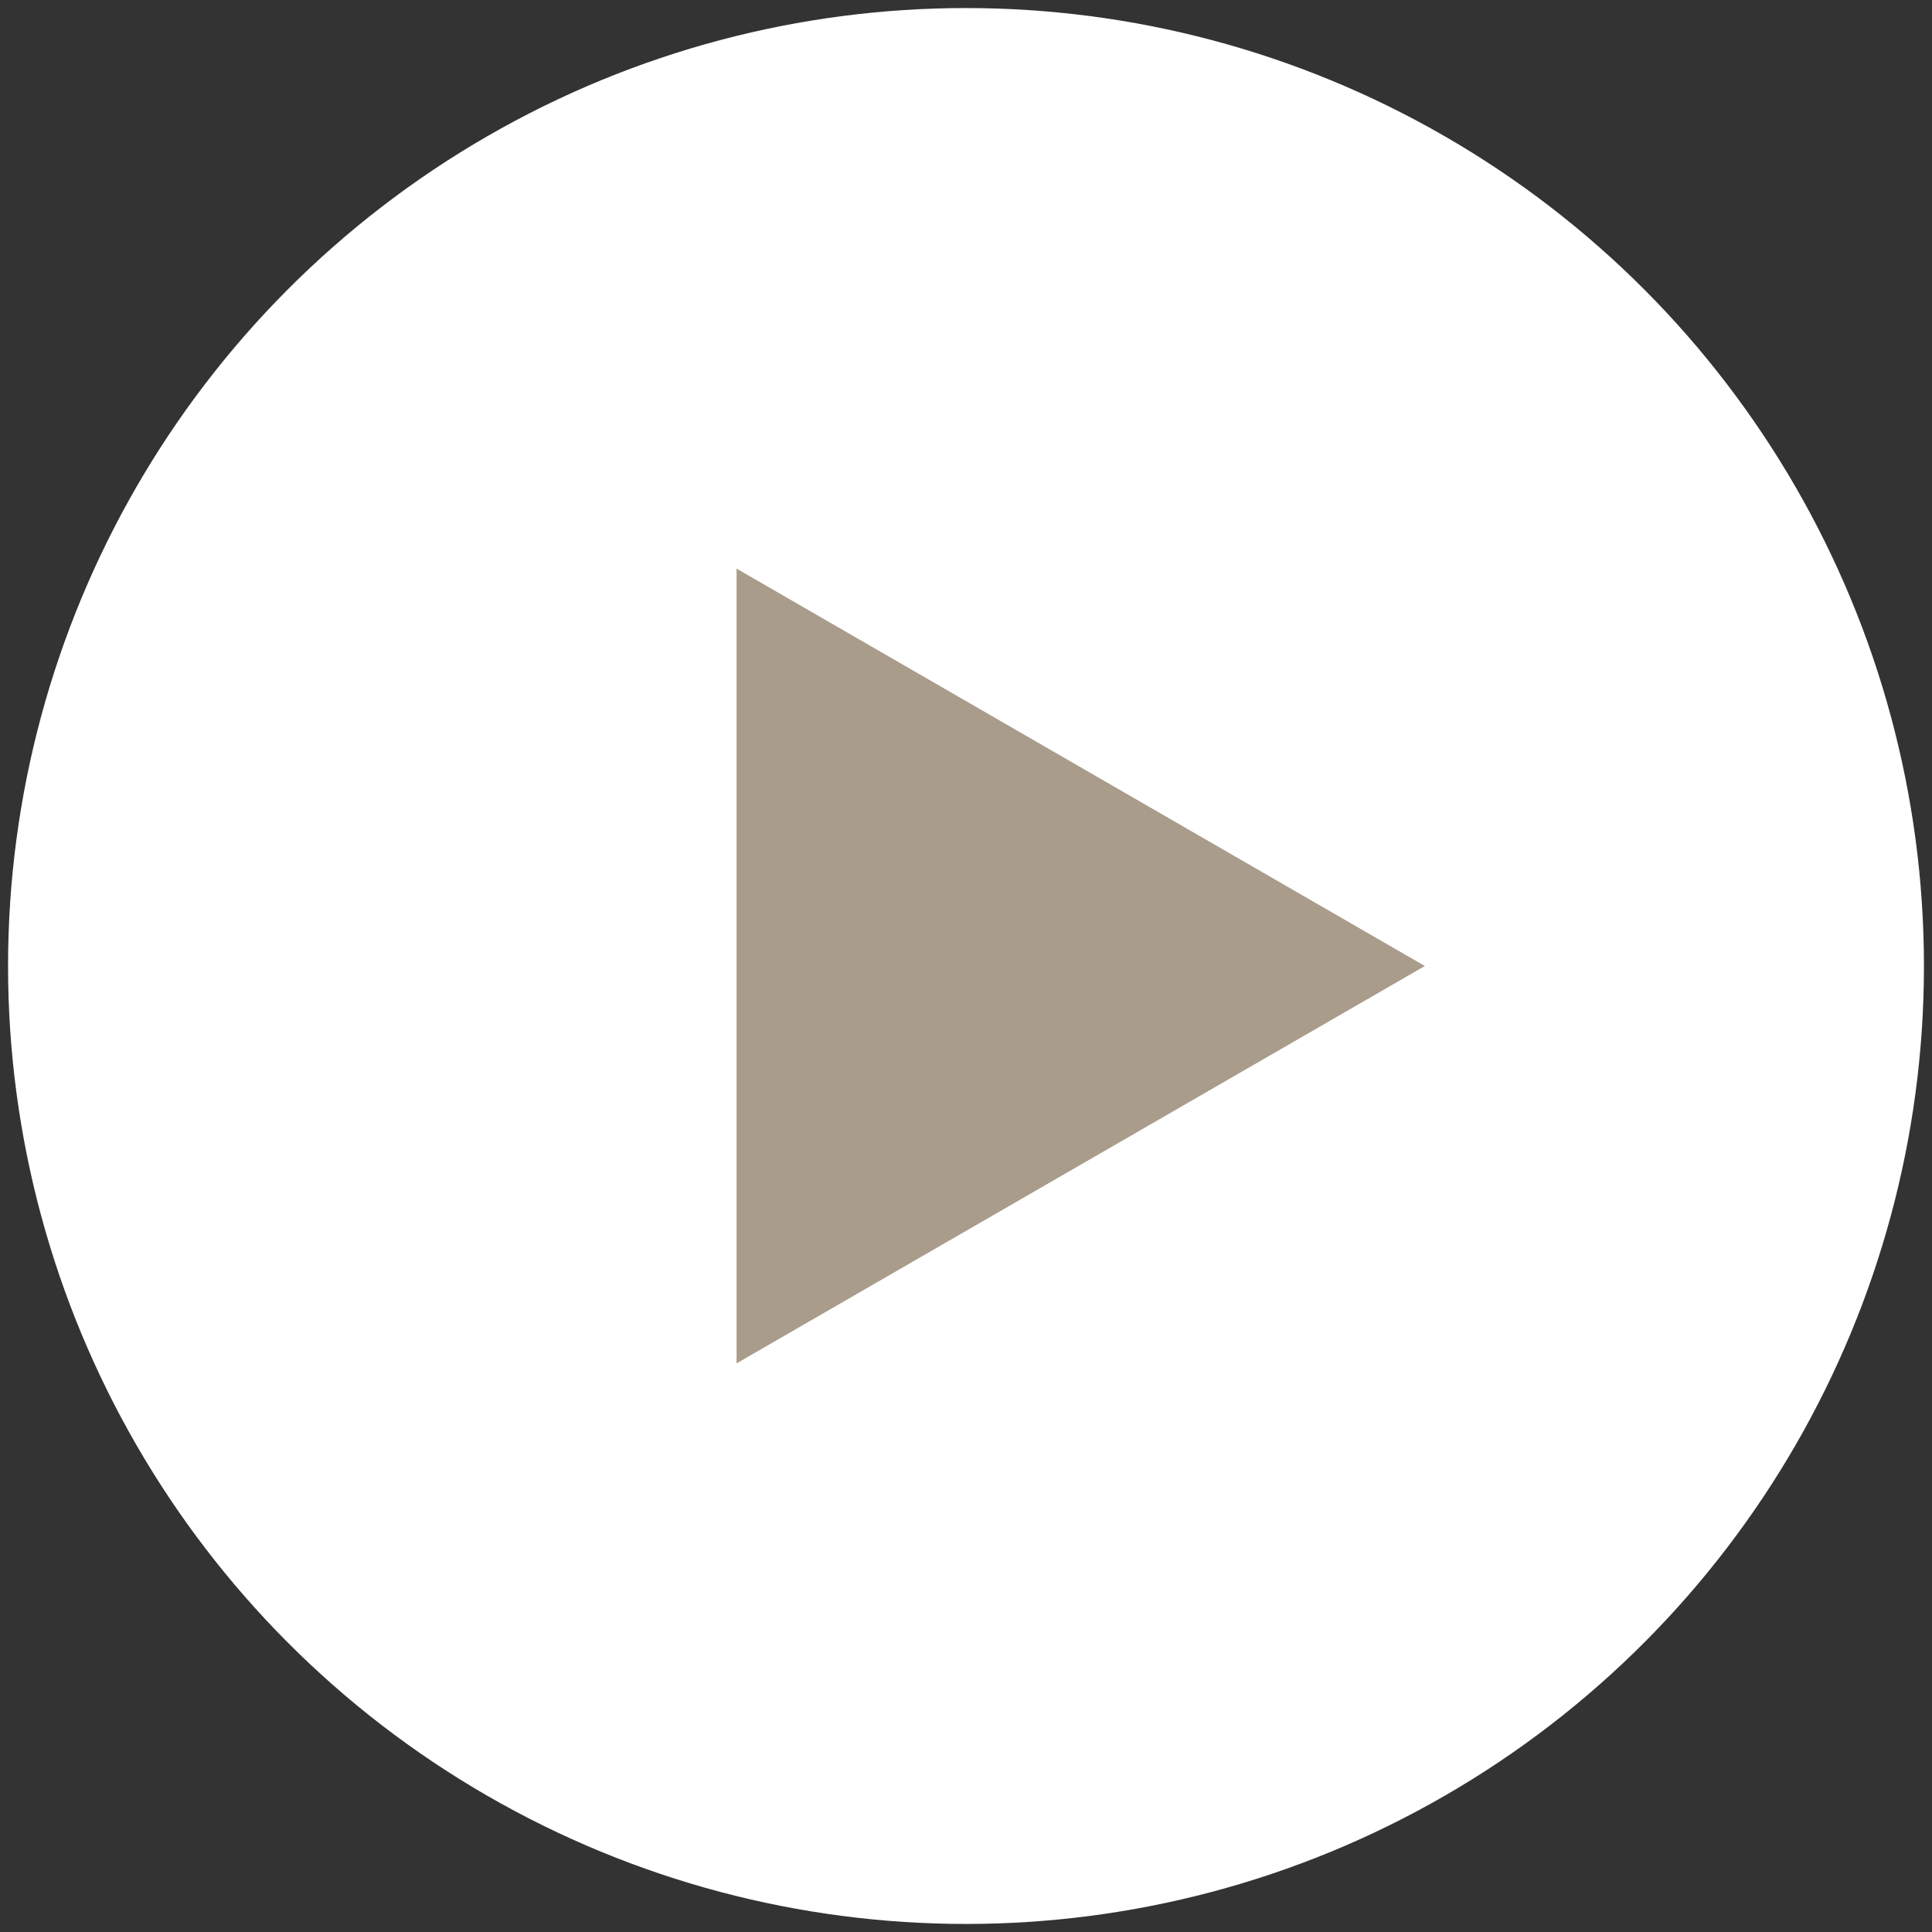
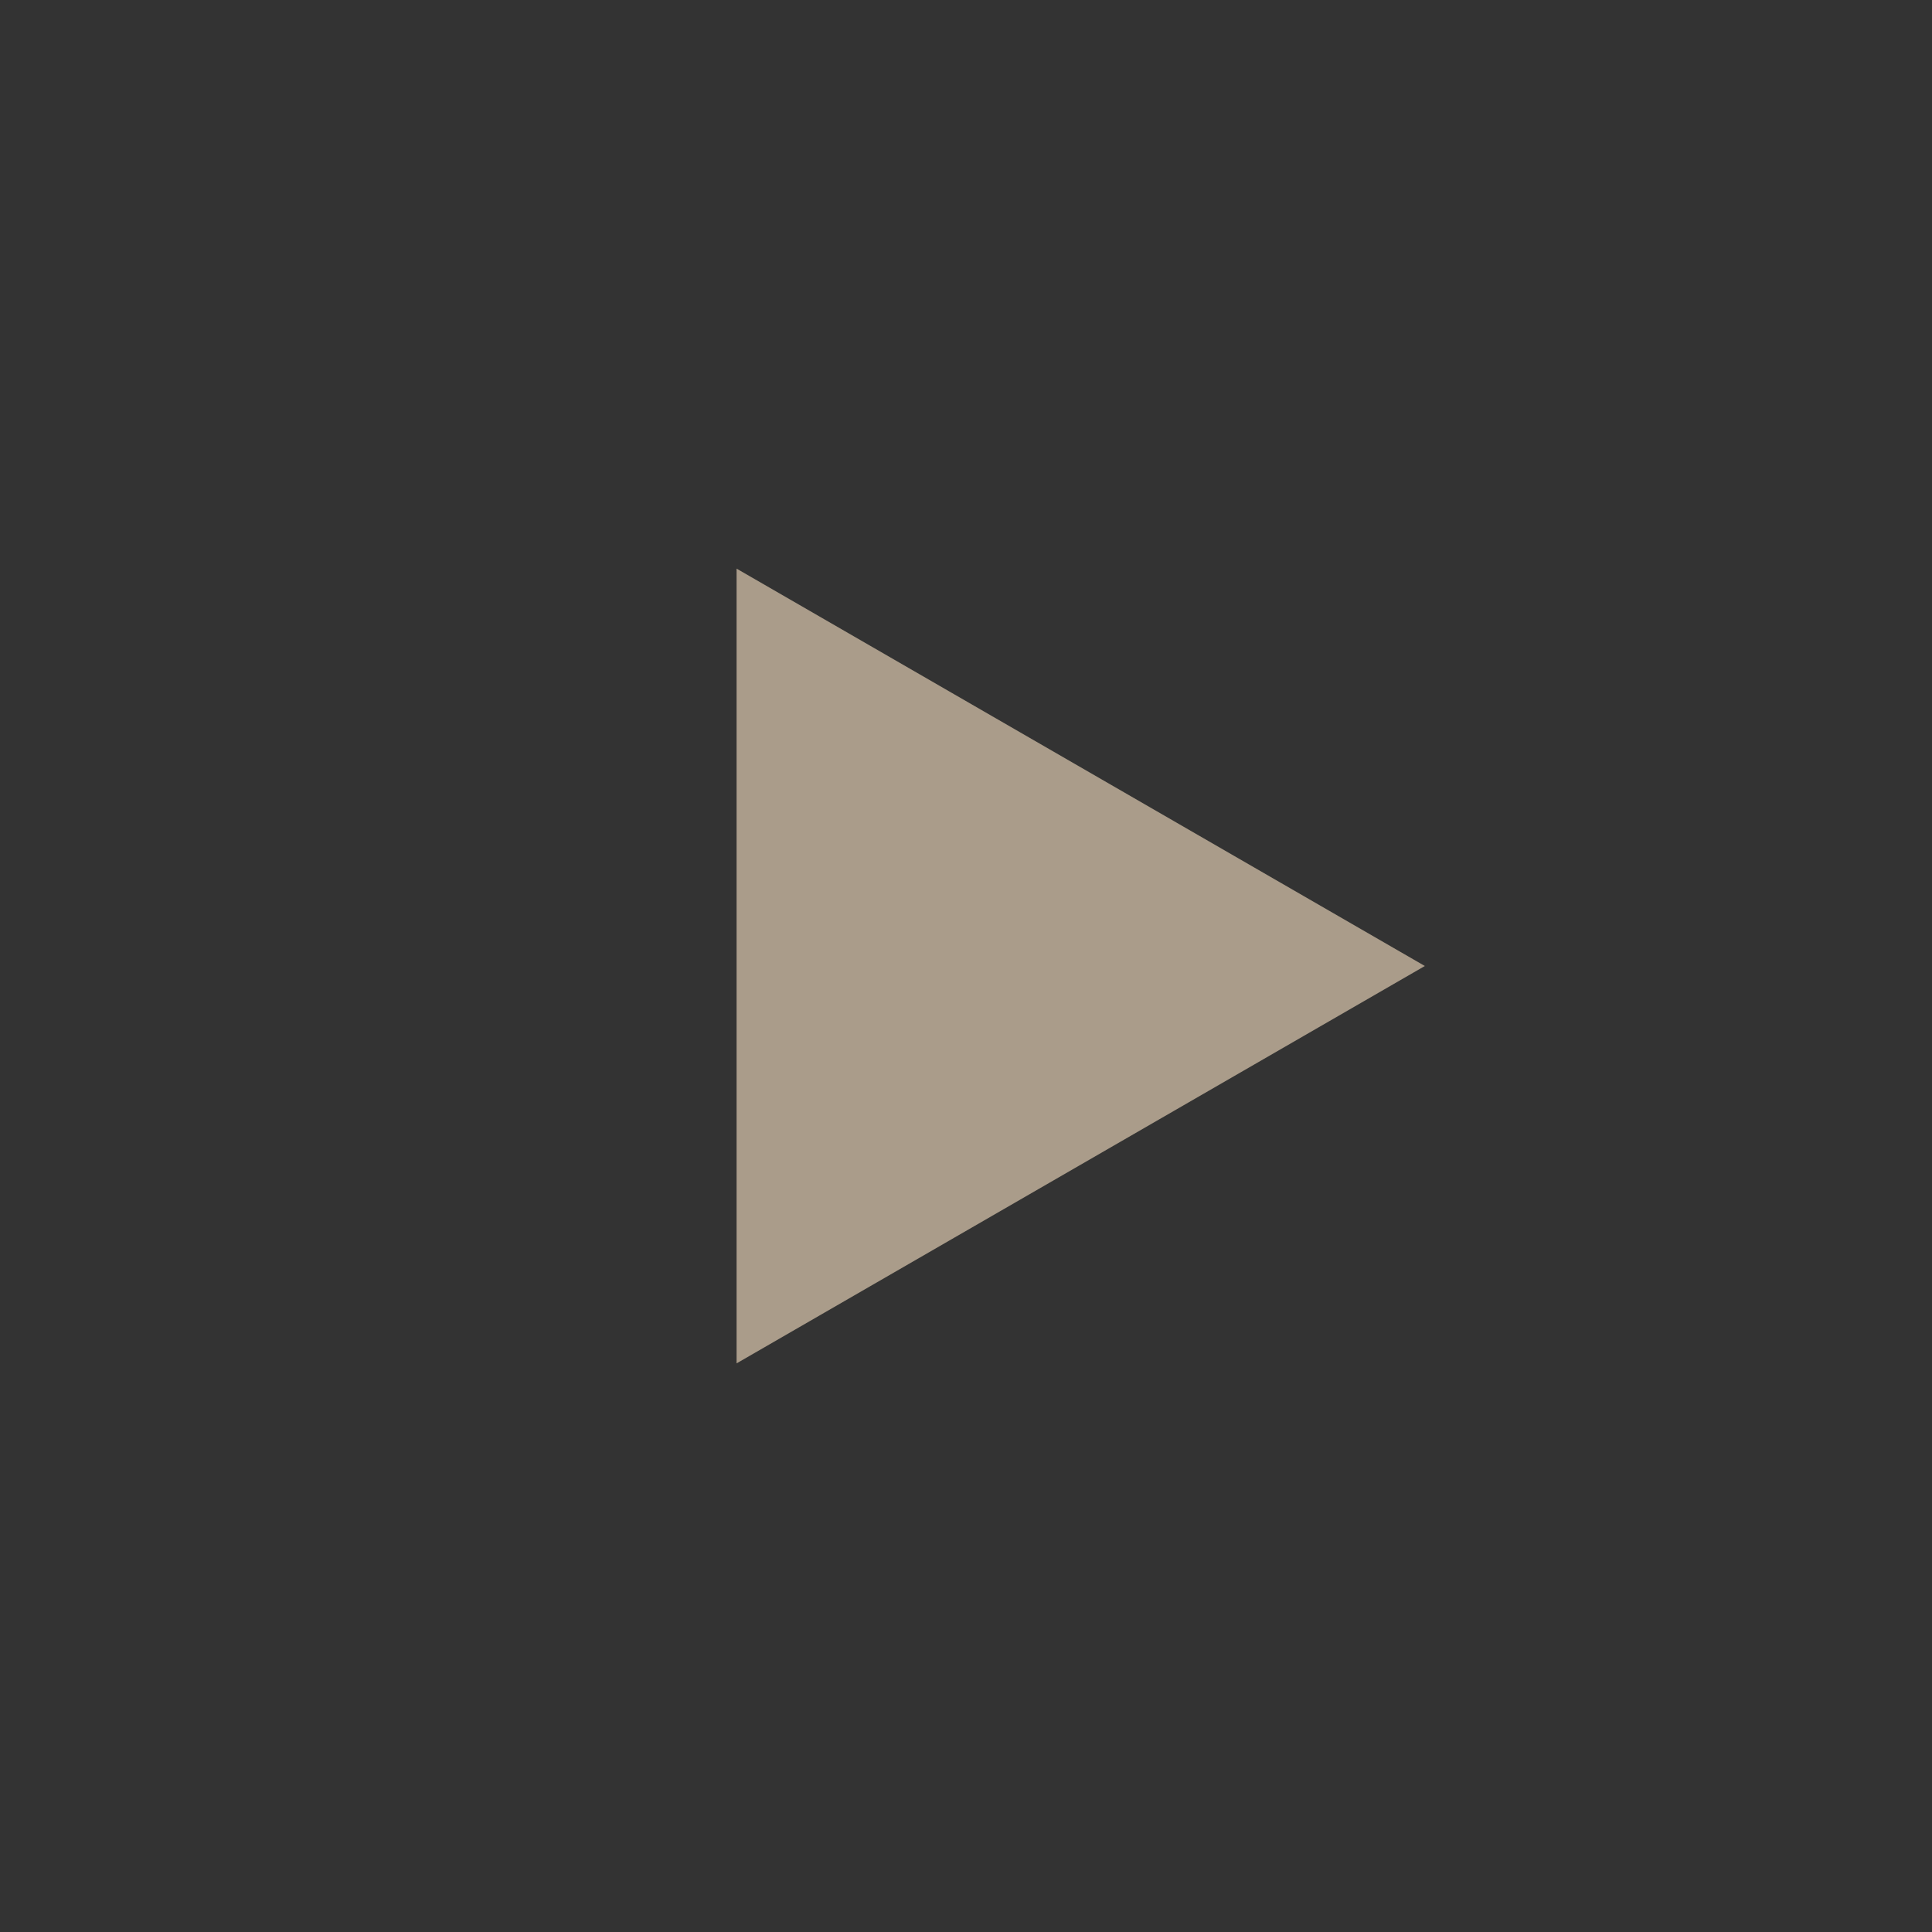
<svg xmlns="http://www.w3.org/2000/svg" width="120" height="120" fill="none">
  <rect width="100%" height="100%" fill="#333333" stroke="none" />
-   <circle cx="60" cy="60" r="59.5" fill="#fff" />
  <path d="M88.5 60L45.75 84.682V35.318L88.5 60z" fill="#AA9C8A" />
</svg>